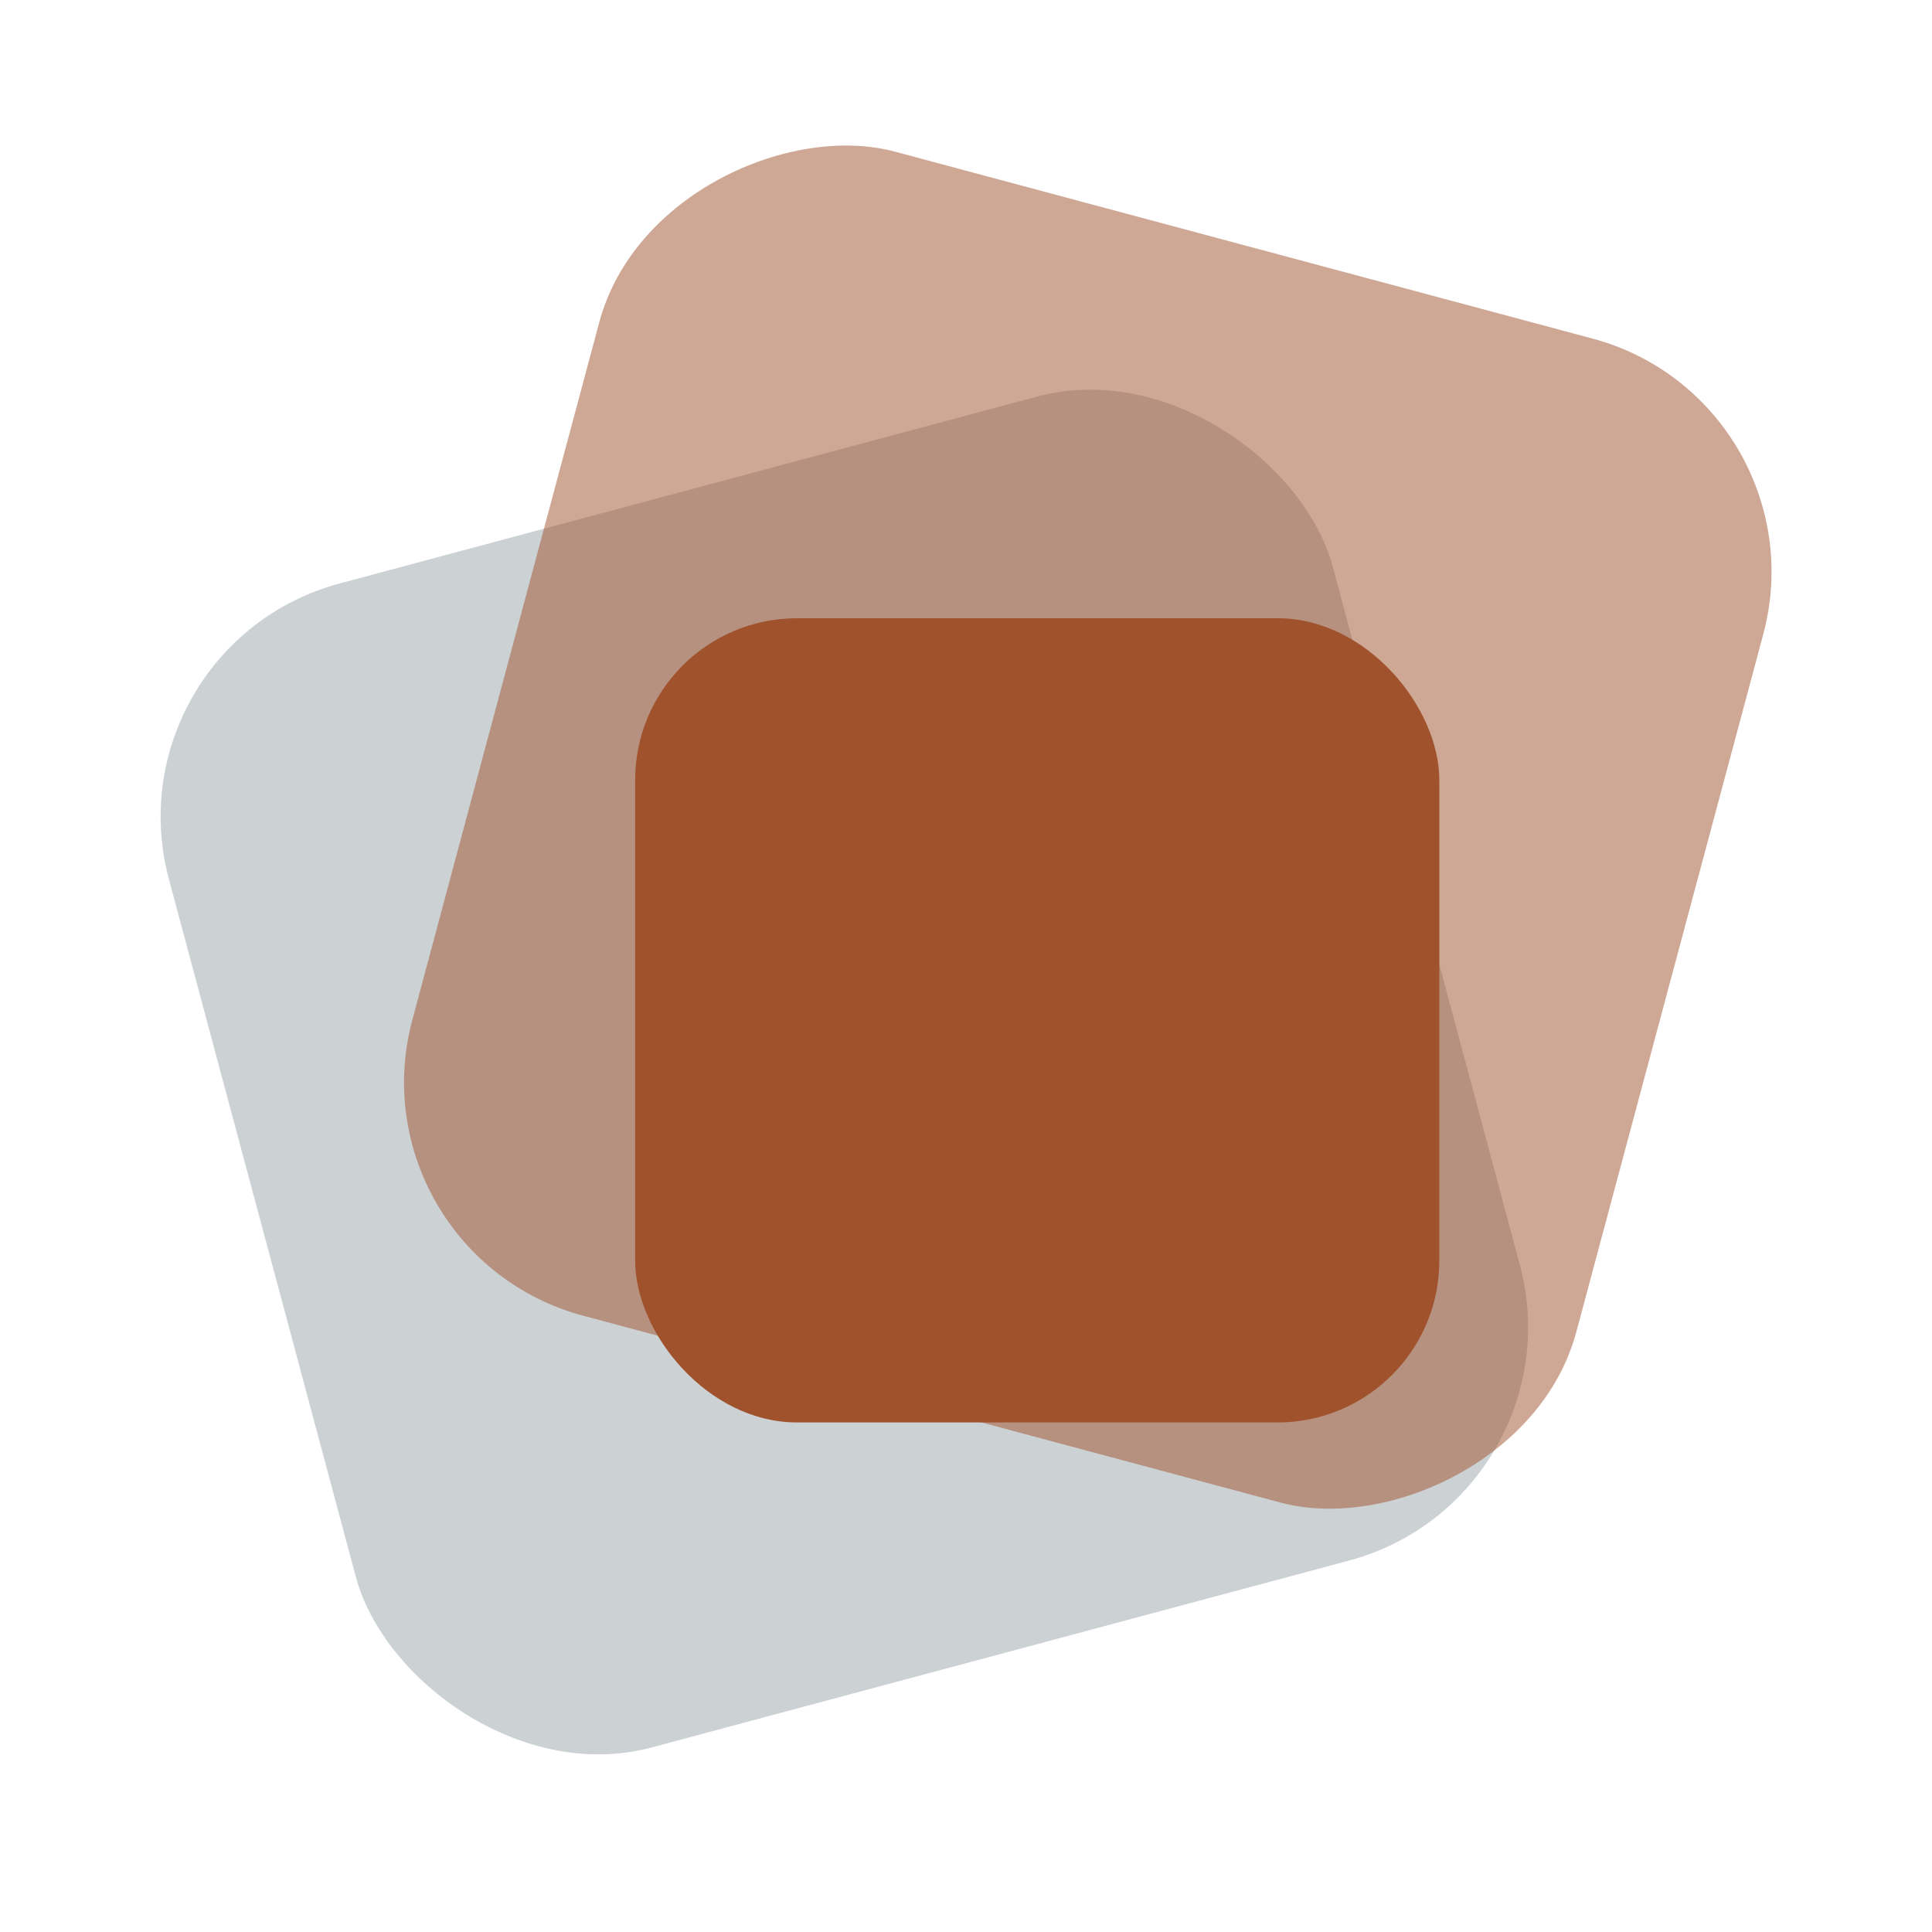
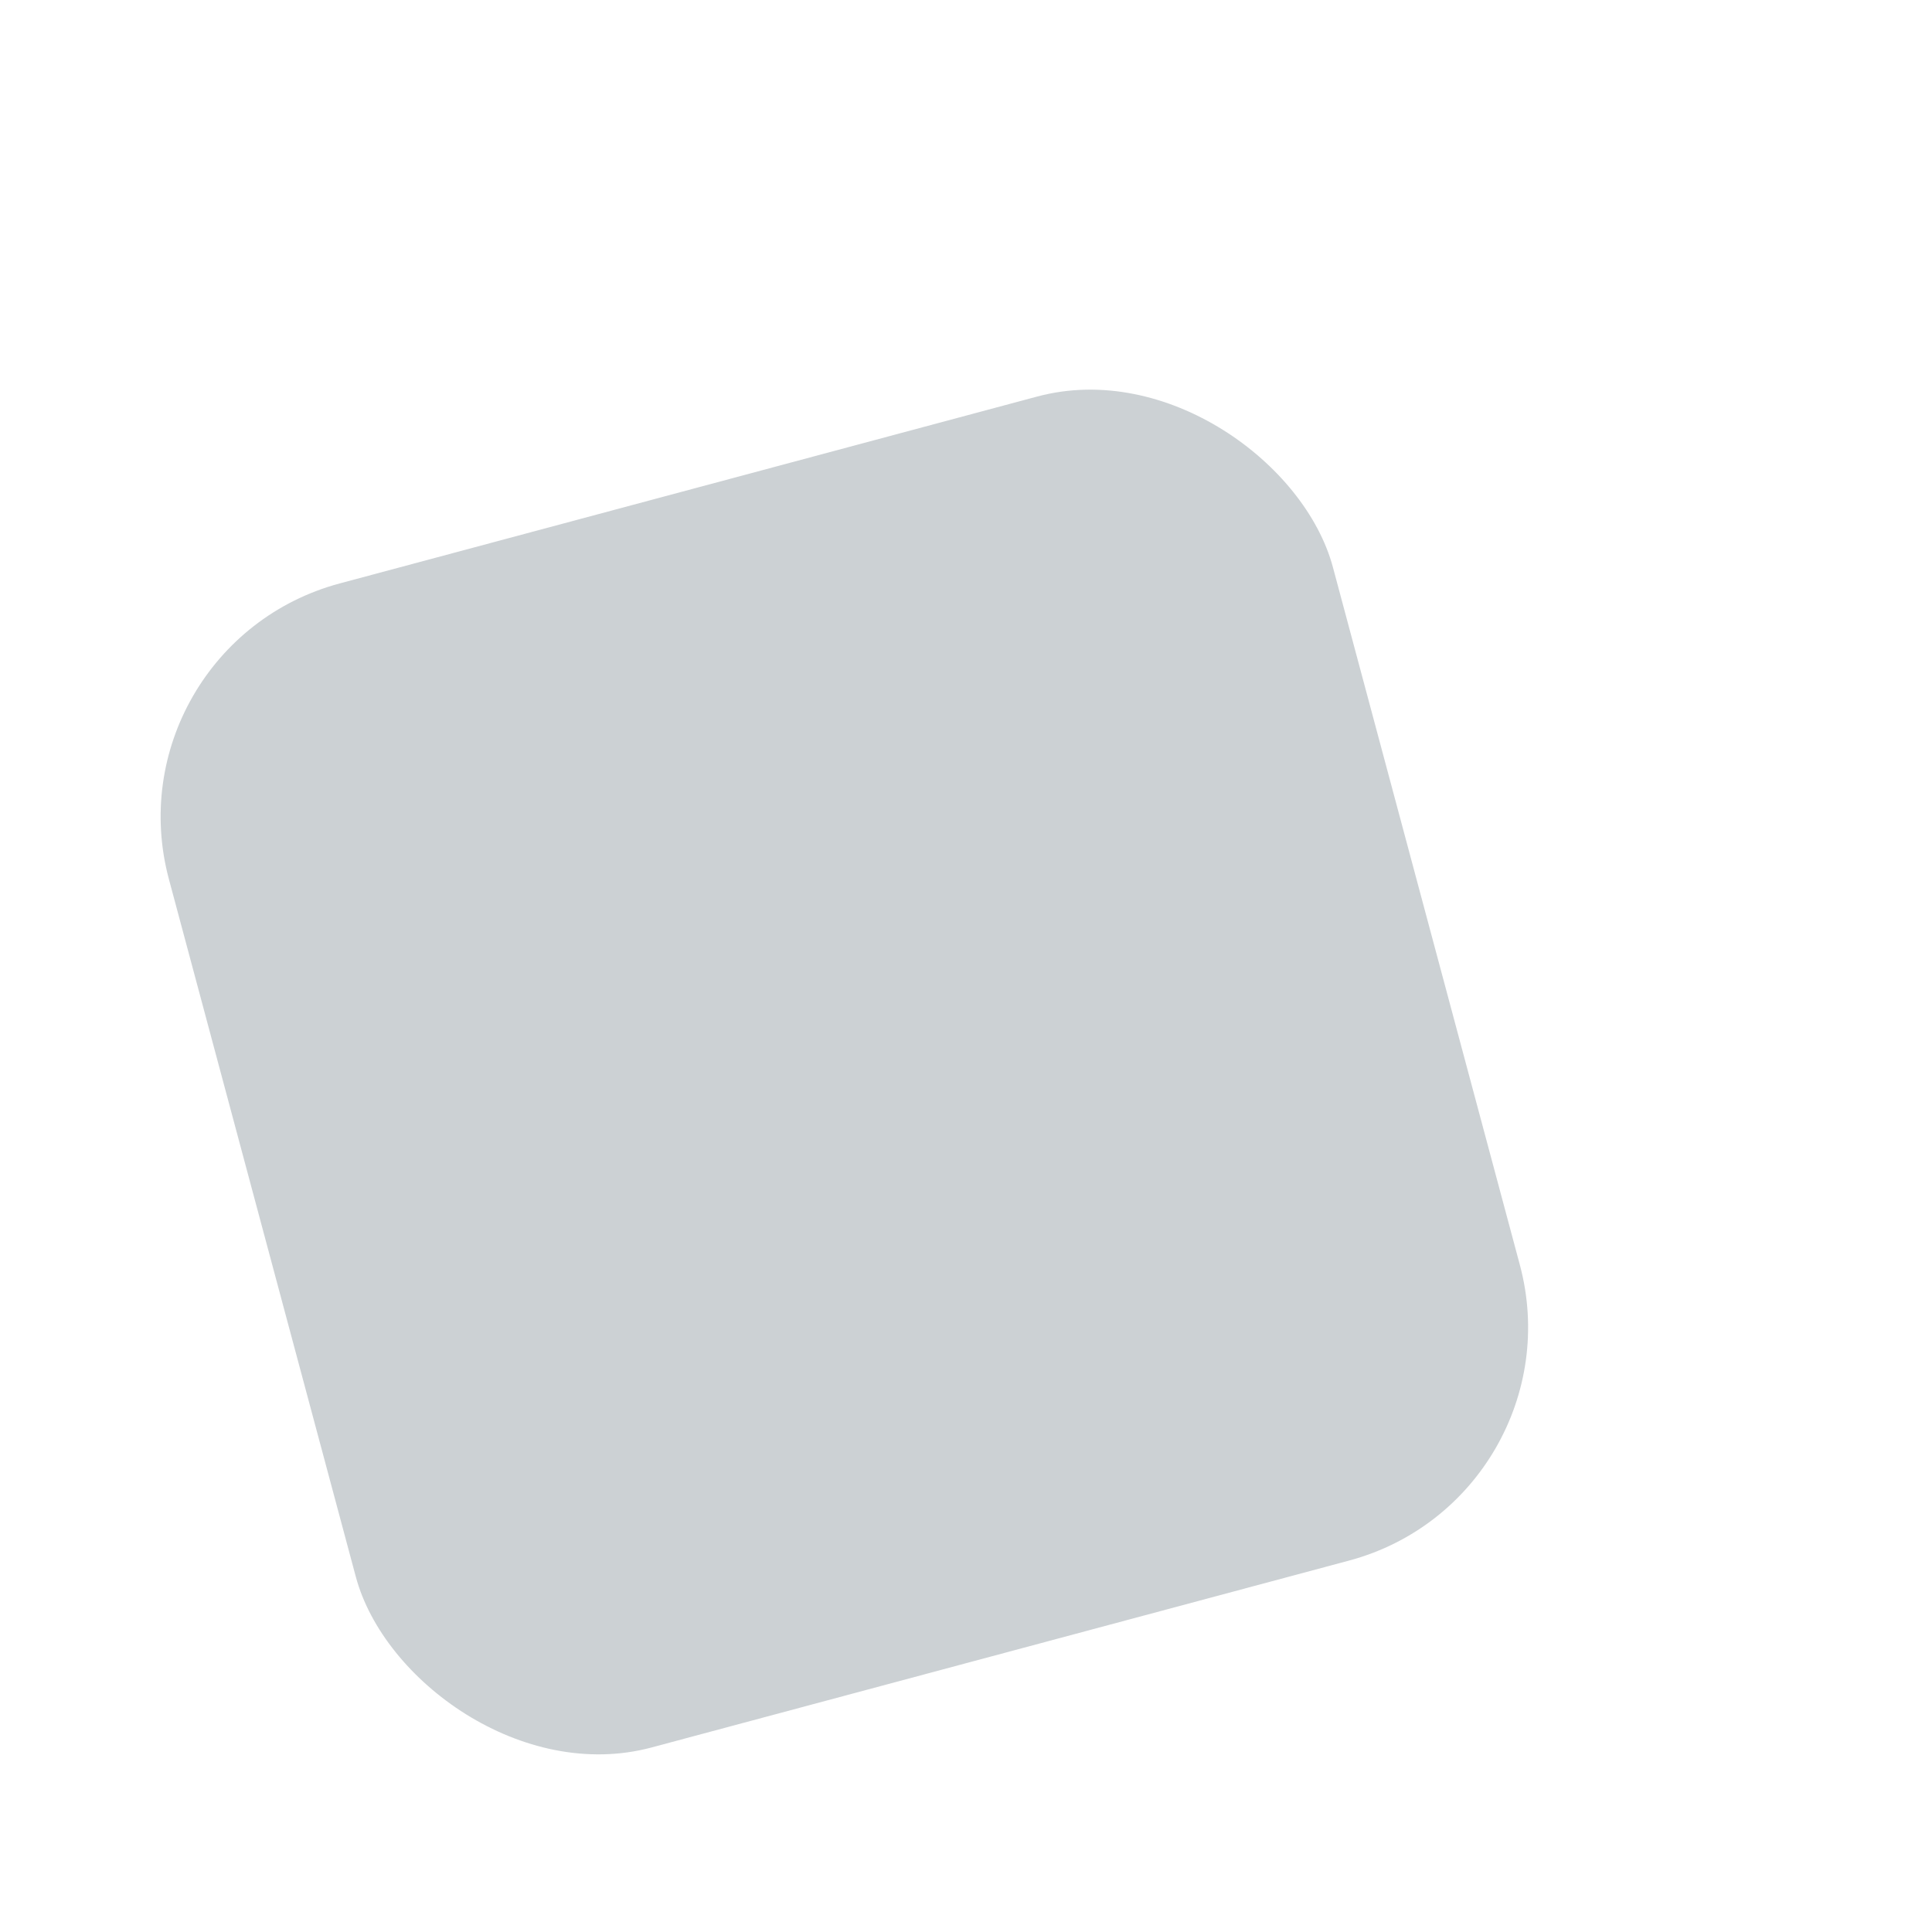
<svg xmlns="http://www.w3.org/2000/svg" id="Layer_1" version="1.1" viewBox="0 0 80 80">
  <defs>
    <style>
      .st0 {
        fill: #546670;
        opacity: .3;
      }

      .st0, .st1 {
        isolation: isolate;
      }

      .st1 {
        opacity: .5;
      }

      .st1, .st2 {
        fill: sienna;
      }
    </style>
  </defs>
  <rect class="st0" x="10" y="19.5" width="49.9" height="49.9" rx="10" ry="10" transform="translate(-10.3 10.5) rotate(-15)" />
-   <rect class="st1" x="20.1" y="9.3" width="49.9" height="49.9" rx="10" ry="10" transform="translate(.3 68.9) rotate(-75)" />
-   <rect class="st2" x="26.3" y="25.6" width="33.3" height="33.3" rx="6.7" ry="6.7" />
</svg>